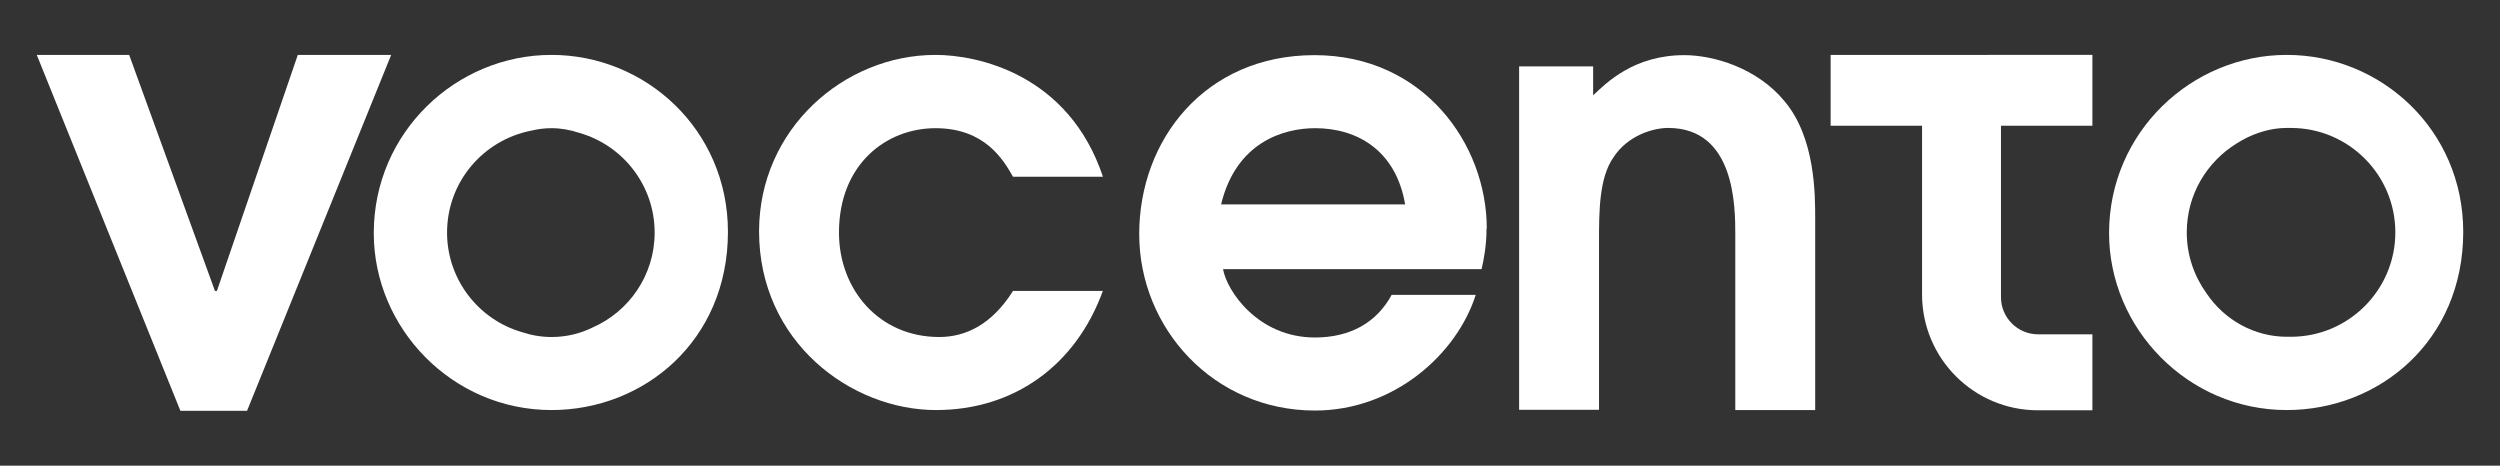
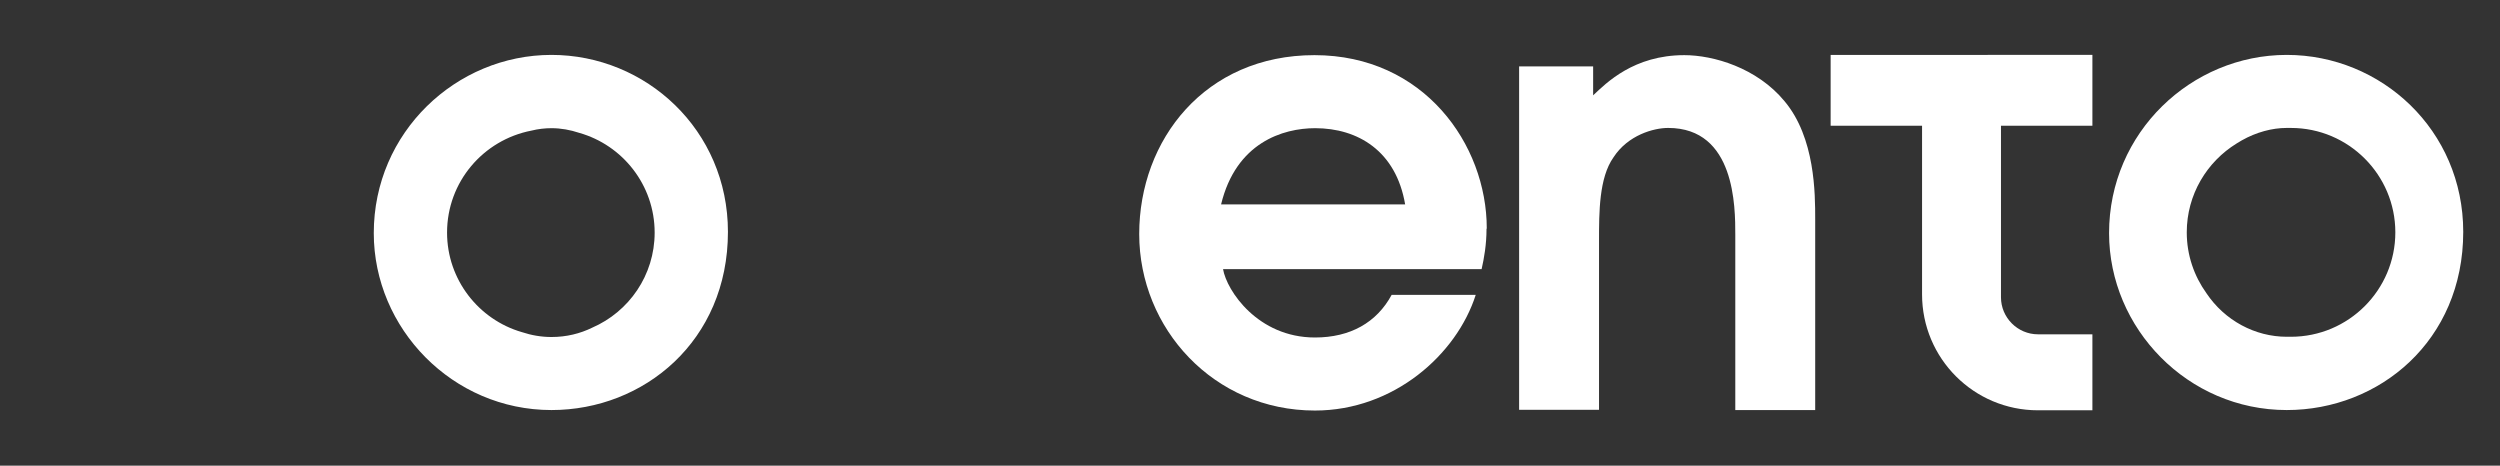
<svg xmlns="http://www.w3.org/2000/svg" id="Capa_1" data-name="Capa 1" viewBox="0 0 102 19">
  <rect x="0" y="0" width="102" height="19" fill="#333333" stroke="none" />
-   <polygon points="1.5 2.24 5.27 2.24 8.77 11.87 8.85 11.87 12.15 2.24 15.96 2.24 10.08 16.76 7.36 16.76 1.5 2.24" fill="#fff" />
  <path d="m22.5,2.24c-3.89,0-7.25,3.16-7.25,7.27,0,3.89,3.21,7.22,7.25,7.22,3.77,0,7.2-2.82,7.2-7.27,0-4.16-3.35-7.22-7.2-7.22Zm1.66,11.13c-.49.24-1.05.38-1.66.38-.41,0-.82-.07-1.21-.2-1.76-.51-3.05-2.14-3.05-4.06,0-2.07,1.48-3.78,3.44-4.16.28-.07.56-.1.82-.1.39,0,.77.07,1.13.19,1.77.5,3.08,2.13,3.08,4.07,0,1.74-1.05,3.23-2.55,3.88Z" fill="#fff" />
-   <path d="m45,11.86c-1.1,3.04-3.62,4.87-6.81,4.87-3.48,0-7.22-2.79-7.22-7.29,0-4.16,3.45-7.2,7.2-7.2,1.71,0,5.43.78,6.83,4.97h-3.67c-.39-.69-1.15-1.98-3.16-1.98s-3.94,1.47-3.94,4.26c0,2.33,1.64,4.26,4.09,4.26,1.08,0,2.15-.51,3.01-1.88h3.67Z" fill="#fff" />
  <path d="m60.66,9.32c0-3.43-2.57-7.07-7.03-7.07s-7.15,3.45-7.15,7.3,3.04,7.2,7.17,7.2c3.21,0,5.78-2.28,6.56-4.72h-3.43c-.61,1.13-1.69,1.74-3.13,1.74-2.33,0-3.6-1.91-3.75-2.79h10.55c.1-.44.2-1,.2-1.64Zm-10.84-.98c.61-2.52,2.52-3.11,3.84-3.11,1.74,0,3.3.93,3.67,3.11h-7.52Z" fill="#fff" />
  <path d="m61.99,2.71h3.01v1.18c.54-.51,1.66-1.64,3.72-1.64,1.18,0,2.96.51,4.09,1.88,1.25,1.49,1.25,3.77,1.25,4.82v7.78h-3.26v-7.15c0-1.13,0-4.36-2.74-4.36-.59,0-1.64.29-2.23,1.2-.59.83-.59,2.25-.59,3.4v6.9h-3.26V2.71Z" fill="#fff" />
  <path d="m74.69,2.24v2.89h3.73v6.88c0,2.61,2.11,4.73,4.73,4.73h2.22v-3.1h-2.22c-.83,0-1.51-.68-1.51-1.51v-7h3.73v-2.89" fill="#fff" />
  <path d="m93.3,2.24c-3.89,0-7.25,3.16-7.25,7.27,0,3.89,3.21,7.22,7.25,7.22,3.77,0,7.2-2.82,7.2-7.27,0-4.16-3.35-7.22-7.2-7.22Zm.18,11.5s-.06,0-.09,0c-.03,0-.06,0-.09,0-1.29,0-2.53-.66-3.28-1.78-.5-.7-.8-1.55-.8-2.48,0-1.54.82-2.88,2.04-3.63.03-.02.07-.04.1-.06.03-.02.07-.04.1-.06.6-.34,1.25-.51,1.83-.51.03,0,.06,0,.09,0,.03,0,.06,0,.09,0,2.35,0,4.26,1.91,4.26,4.26s-1.91,4.26-4.26,4.26Z" fill="#fff" />
</svg>